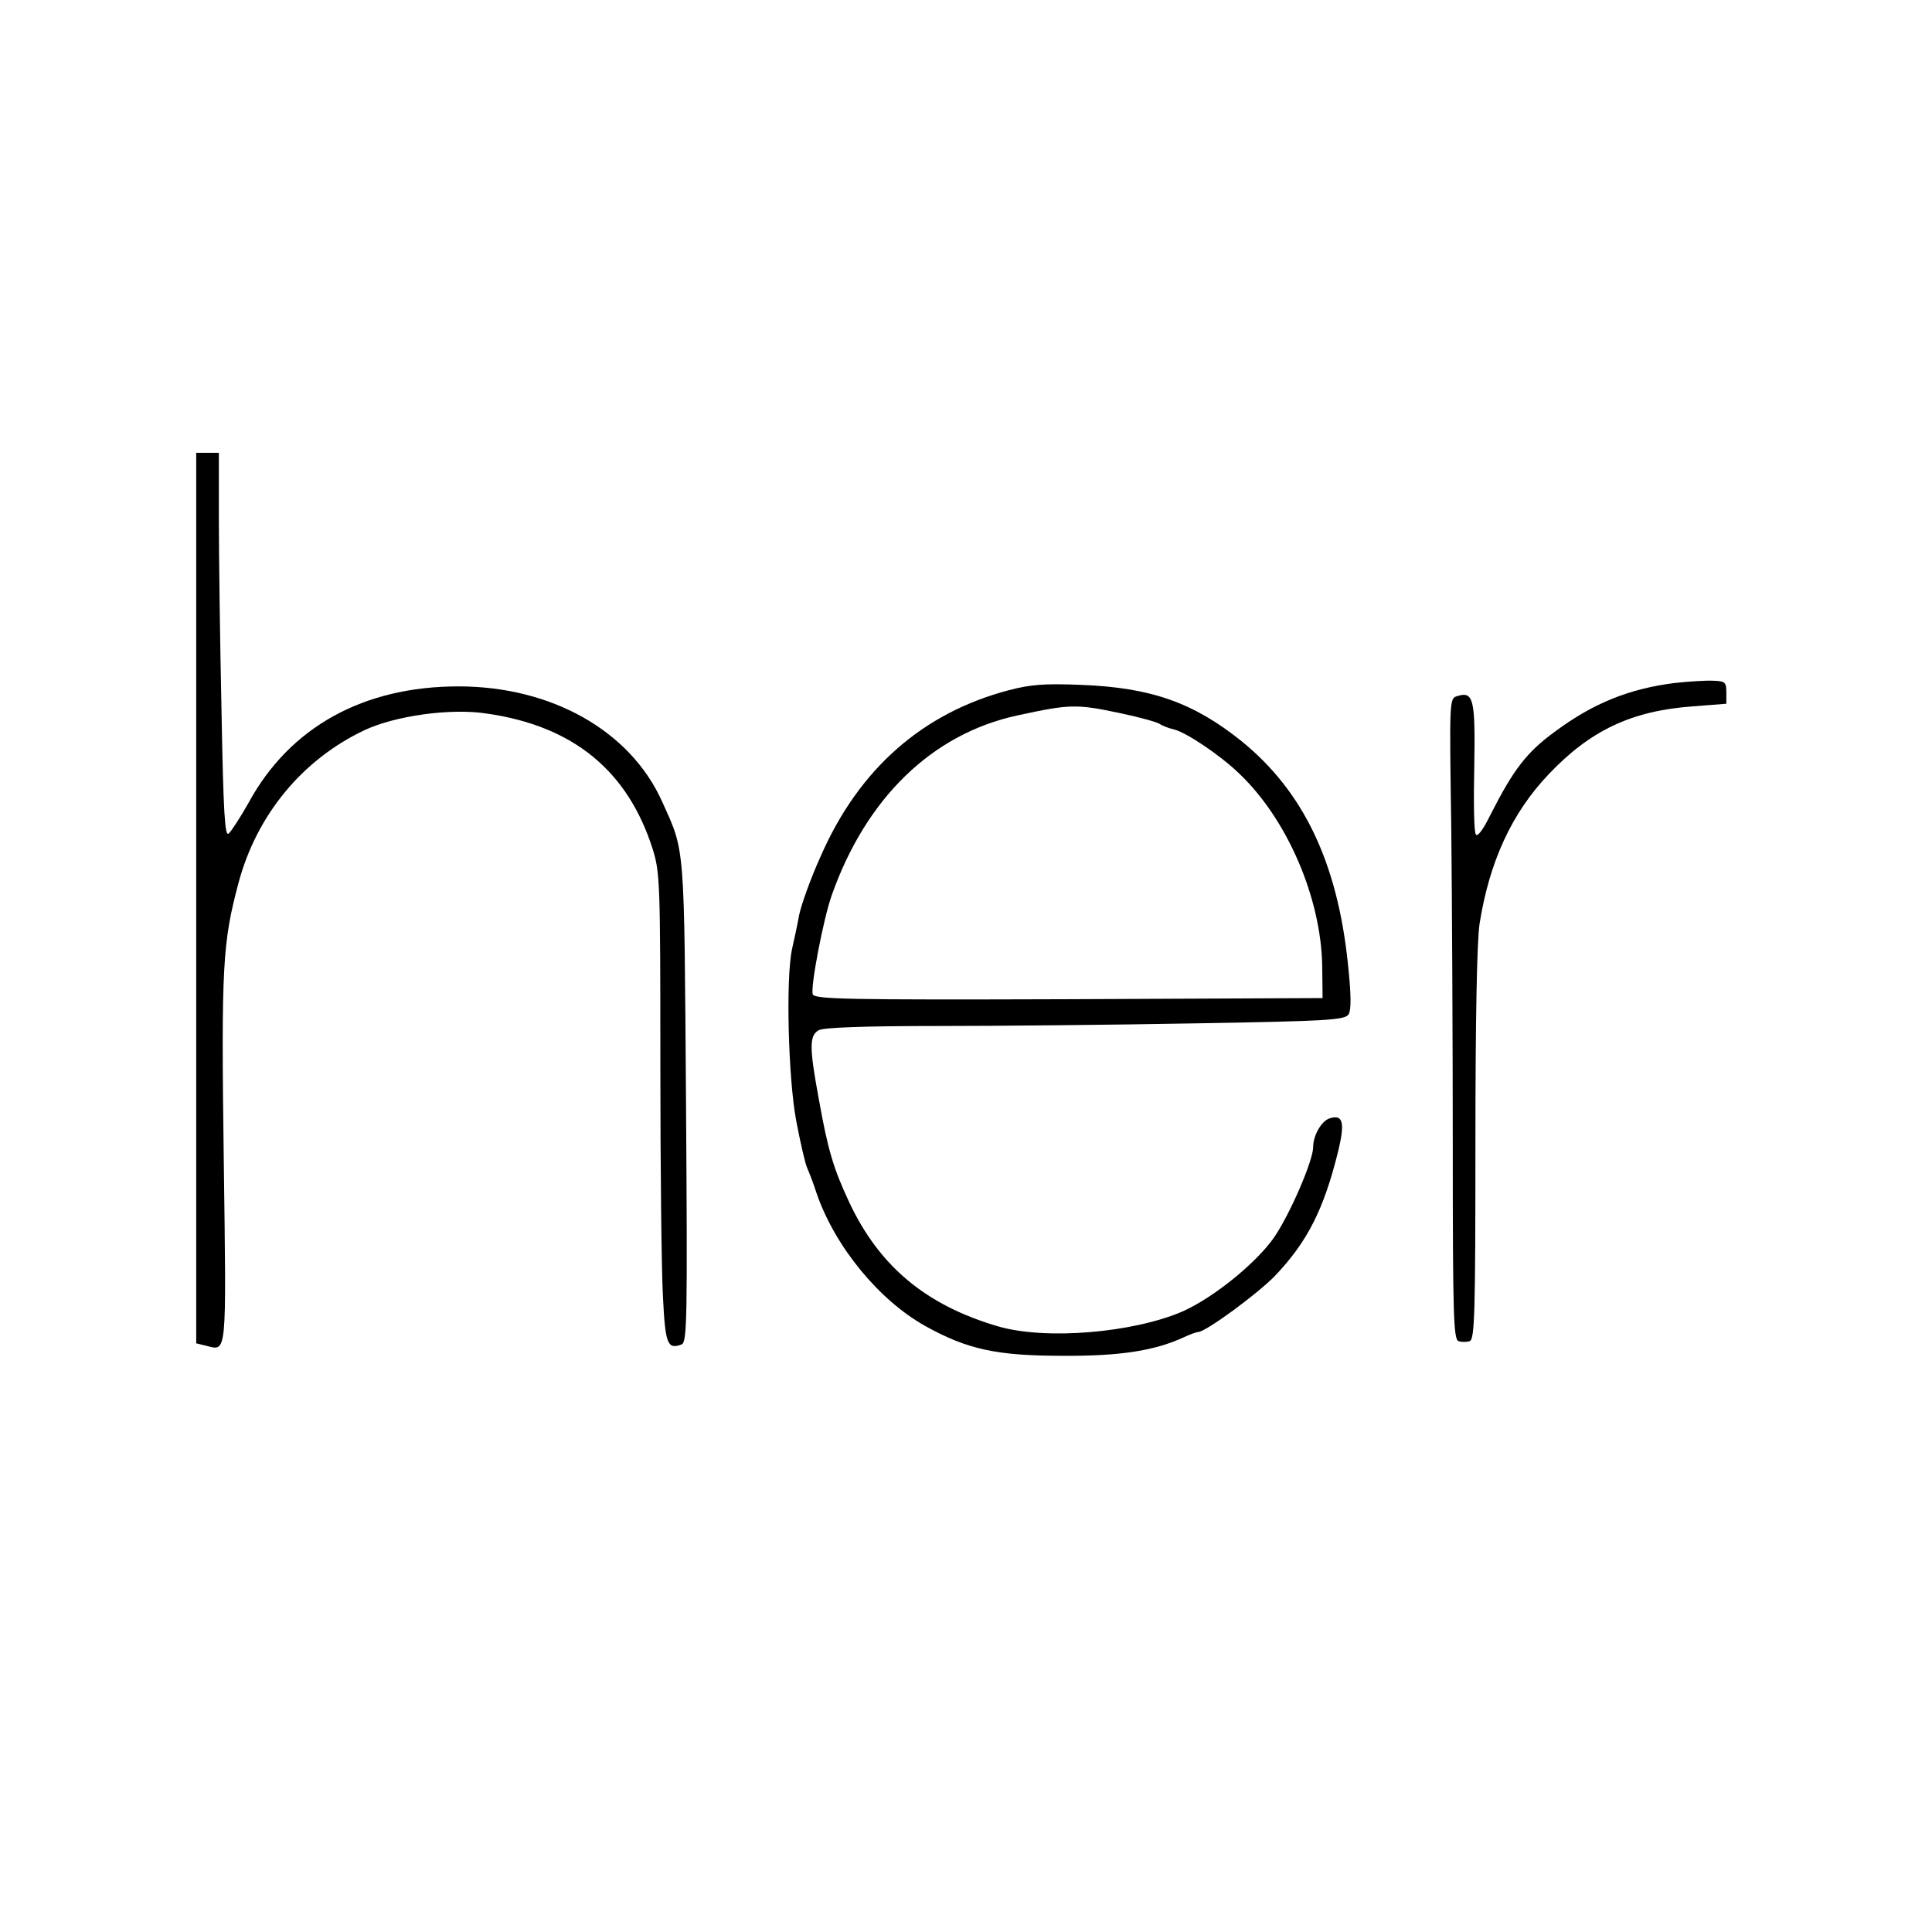
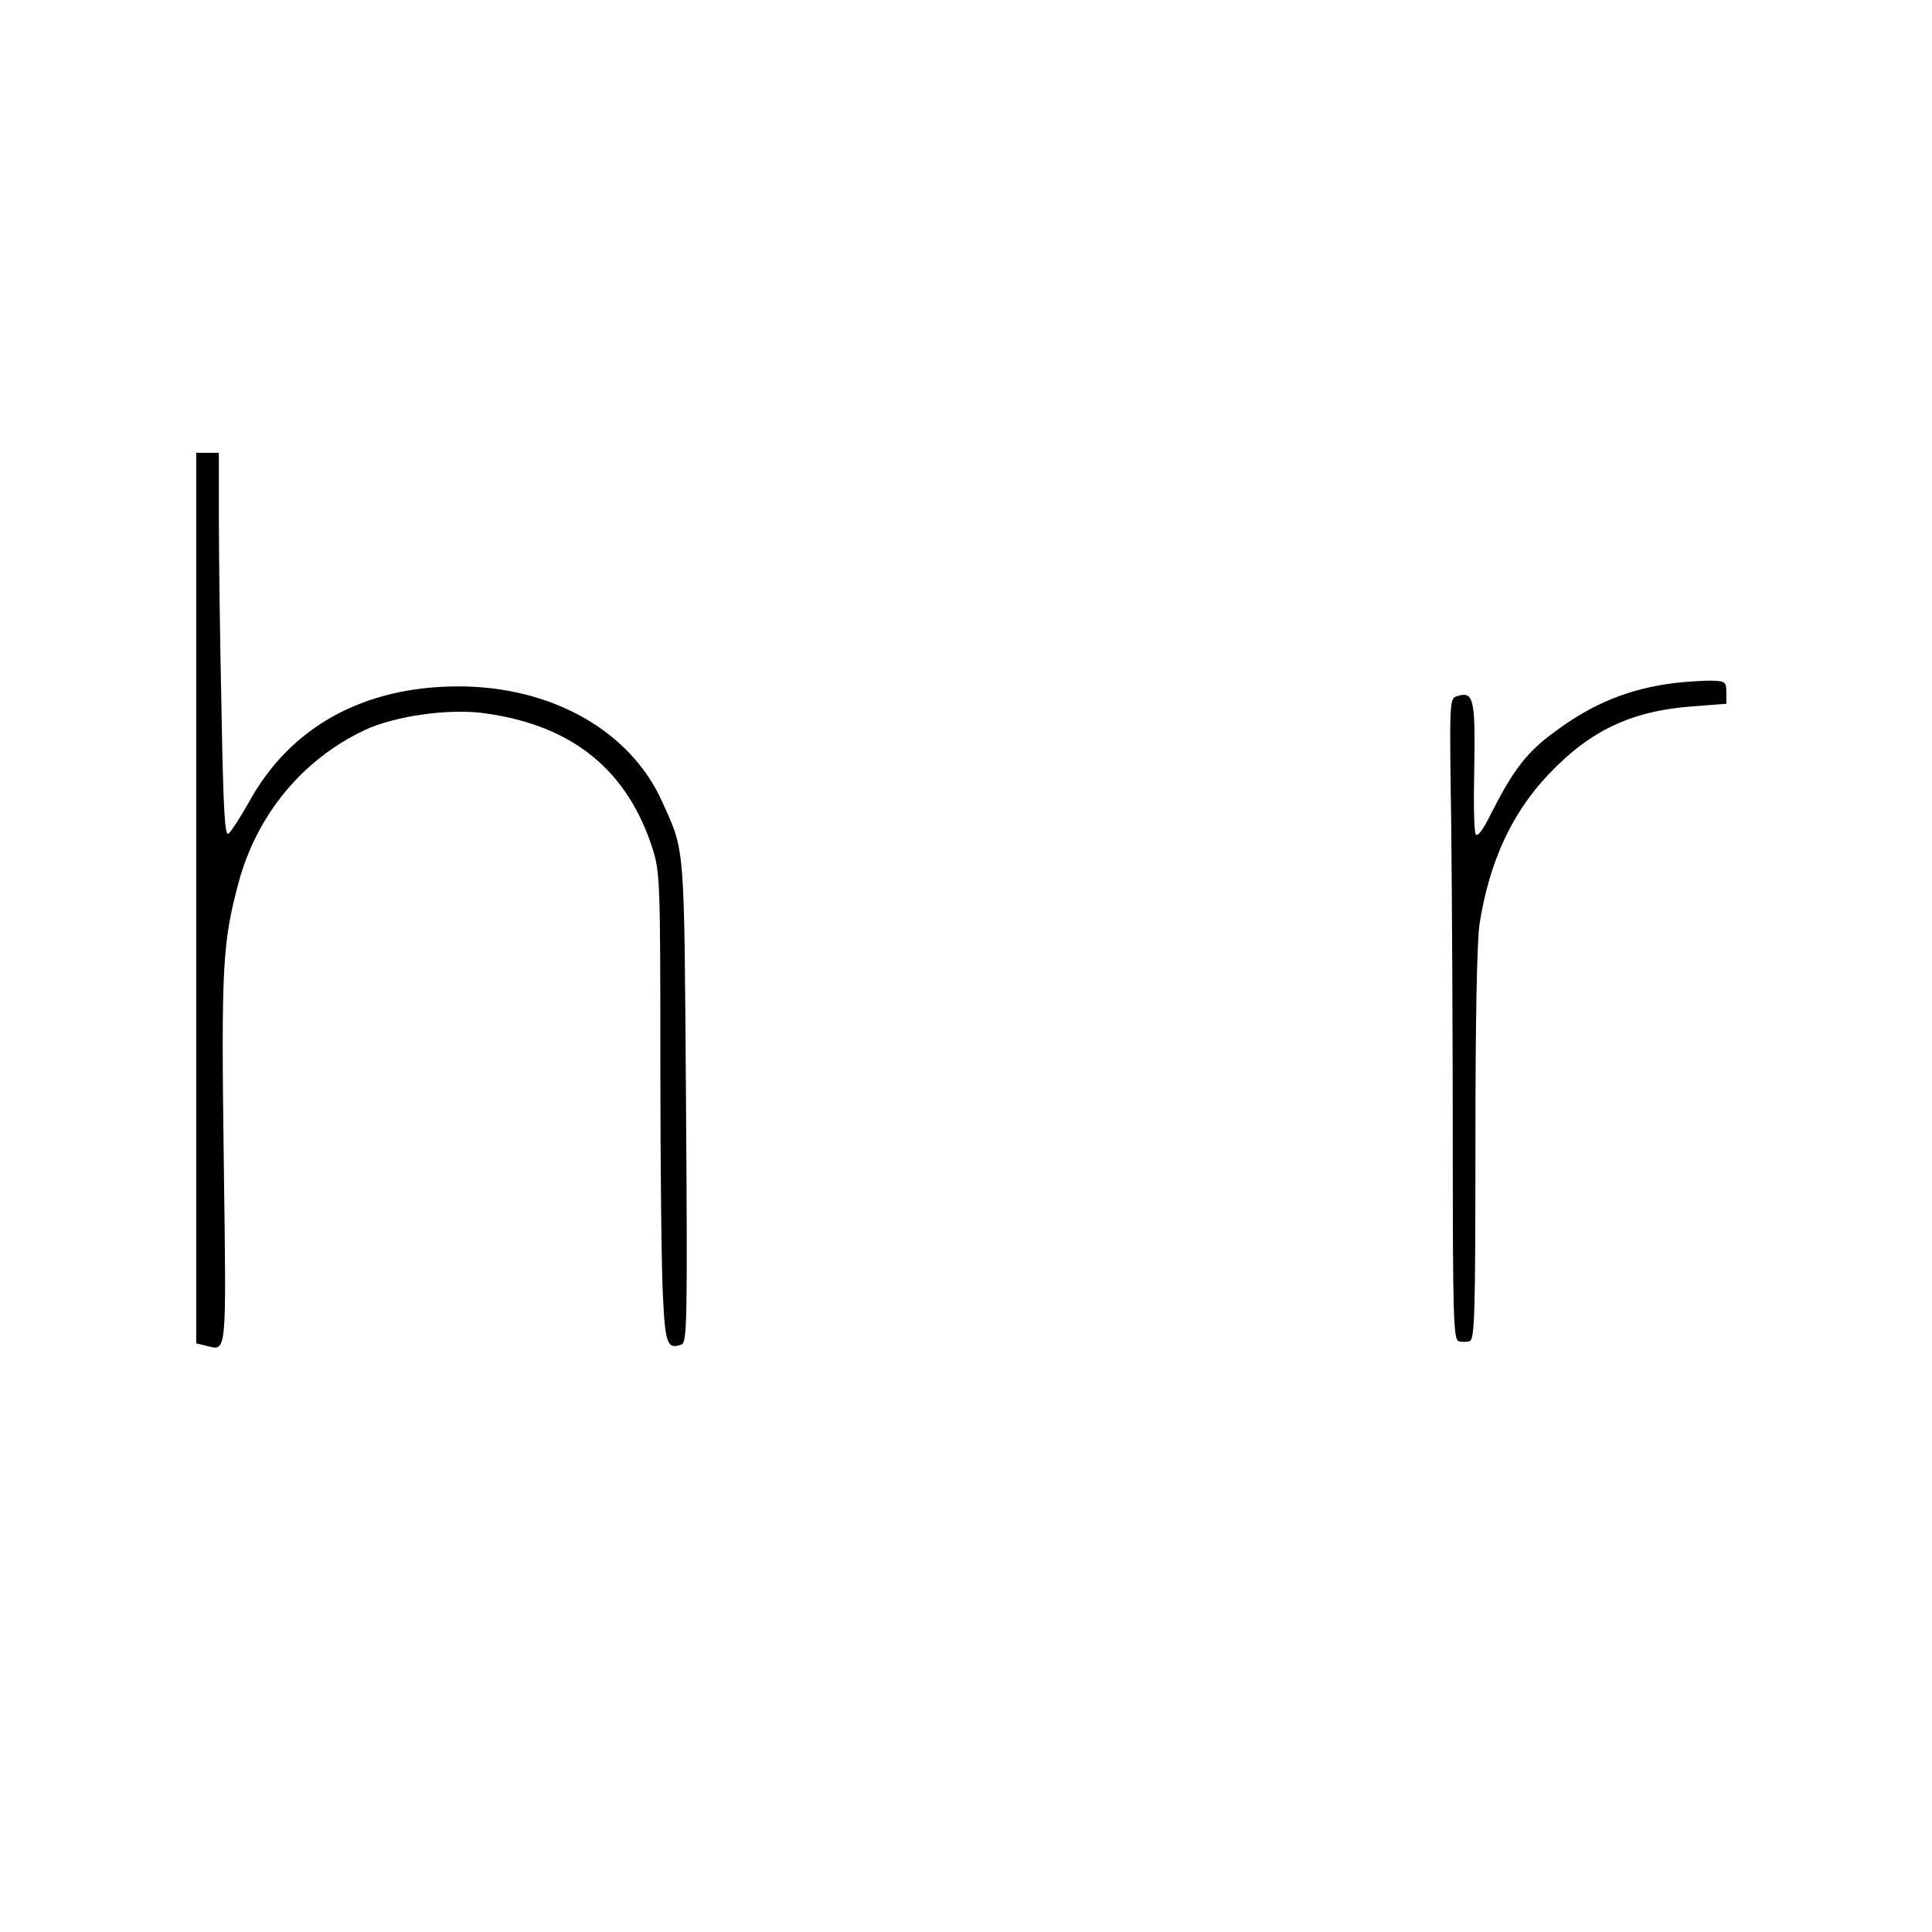
<svg xmlns="http://www.w3.org/2000/svg" version="1.0" width="512pt" height="512pt" viewBox="0 0 512 512" preserveAspectRatio="xMidYMid meet">
  <g transform="translate(0,512) scale(0.1,-0.1)" fill="#000000" stroke="none">
    <path d="M520 2740 l0 -1180 25 -6 c57 -14 55 -38 48 493 -7 515 -3 575 39 733 48 180 169 327 334 405 81 38 228 59 324 44 230 -33 374 -152 440 -360 19 -61 20 -91 20 -565 0 -275 3 -555 7 -622 6 -124 12 -139 49 -125 15 5 16 63 12 642 -5 692 -2 661 -63 796 -84 188 -293 306 -540 306 -252 0 -447 -108 -556 -308 -22 -39 -46 -76 -53 -82 -10 -9 -14 52 -19 327 -4 185 -7 415 -7 510 l0 172 -30 0 -30 0 0 -1180z" />
    <path d="M4438 3310 c-119 -15 -215 -53 -316 -128 -76 -55 -111 -101 -172 -221 -20 -41 -35 -60 -39 -52 -5 7 -6 88 -4 180 3 180 -2 200 -46 186 -20 -6 -20 -12 -15 -348 2 -188 4 -570 4 -848 0 -442 2 -508 15 -513 8 -3 22 -3 30 0 13 5 15 72 15 520 0 333 4 539 11 586 26 164 85 293 183 396 111 117 220 168 381 180 l90 7 0 30 c0 27 -3 30 -35 31 -19 1 -65 -2 -102 -6z" />
-     <path d="M2674 3291 c-229 -60 -398 -209 -499 -440 -26 -57 -51 -127 -57 -155 -5 -28 -14 -69 -19 -91 -17 -79 -10 -343 11 -455 11 -58 24 -114 29 -125 5 -11 17 -42 26 -70 49 -140 165 -281 287 -349 111 -62 190 -79 363 -79 152 -1 244 13 322 49 17 8 34 14 38 14 20 0 156 100 203 148 86 90 130 176 168 330 19 78 13 100 -23 88 -21 -7 -43 -45 -43 -76 0 -36 -62 -179 -104 -240 -48 -68 -159 -158 -241 -195 -131 -57 -363 -77 -490 -40 -191 56 -315 159 -395 330 -41 88 -56 137 -80 272 -26 140 -25 169 0 183 13 7 122 11 313 11 160 0 469 3 686 7 354 6 395 9 405 24 7 12 7 51 -2 135 -28 268 -118 456 -282 589 -127 102 -240 142 -425 149 -96 4 -134 1 -191 -14z m295 -61 c52 -11 99 -24 105 -29 6 -4 23 -11 37 -14 33 -8 122 -68 172 -116 128 -121 218 -330 221 -511 l1 -85 -673 -3 c-590 -2 -673 0 -678 13 -7 17 28 200 50 262 91 258 266 428 492 477 139 30 155 31 273 6z" />
  </g>
</svg>